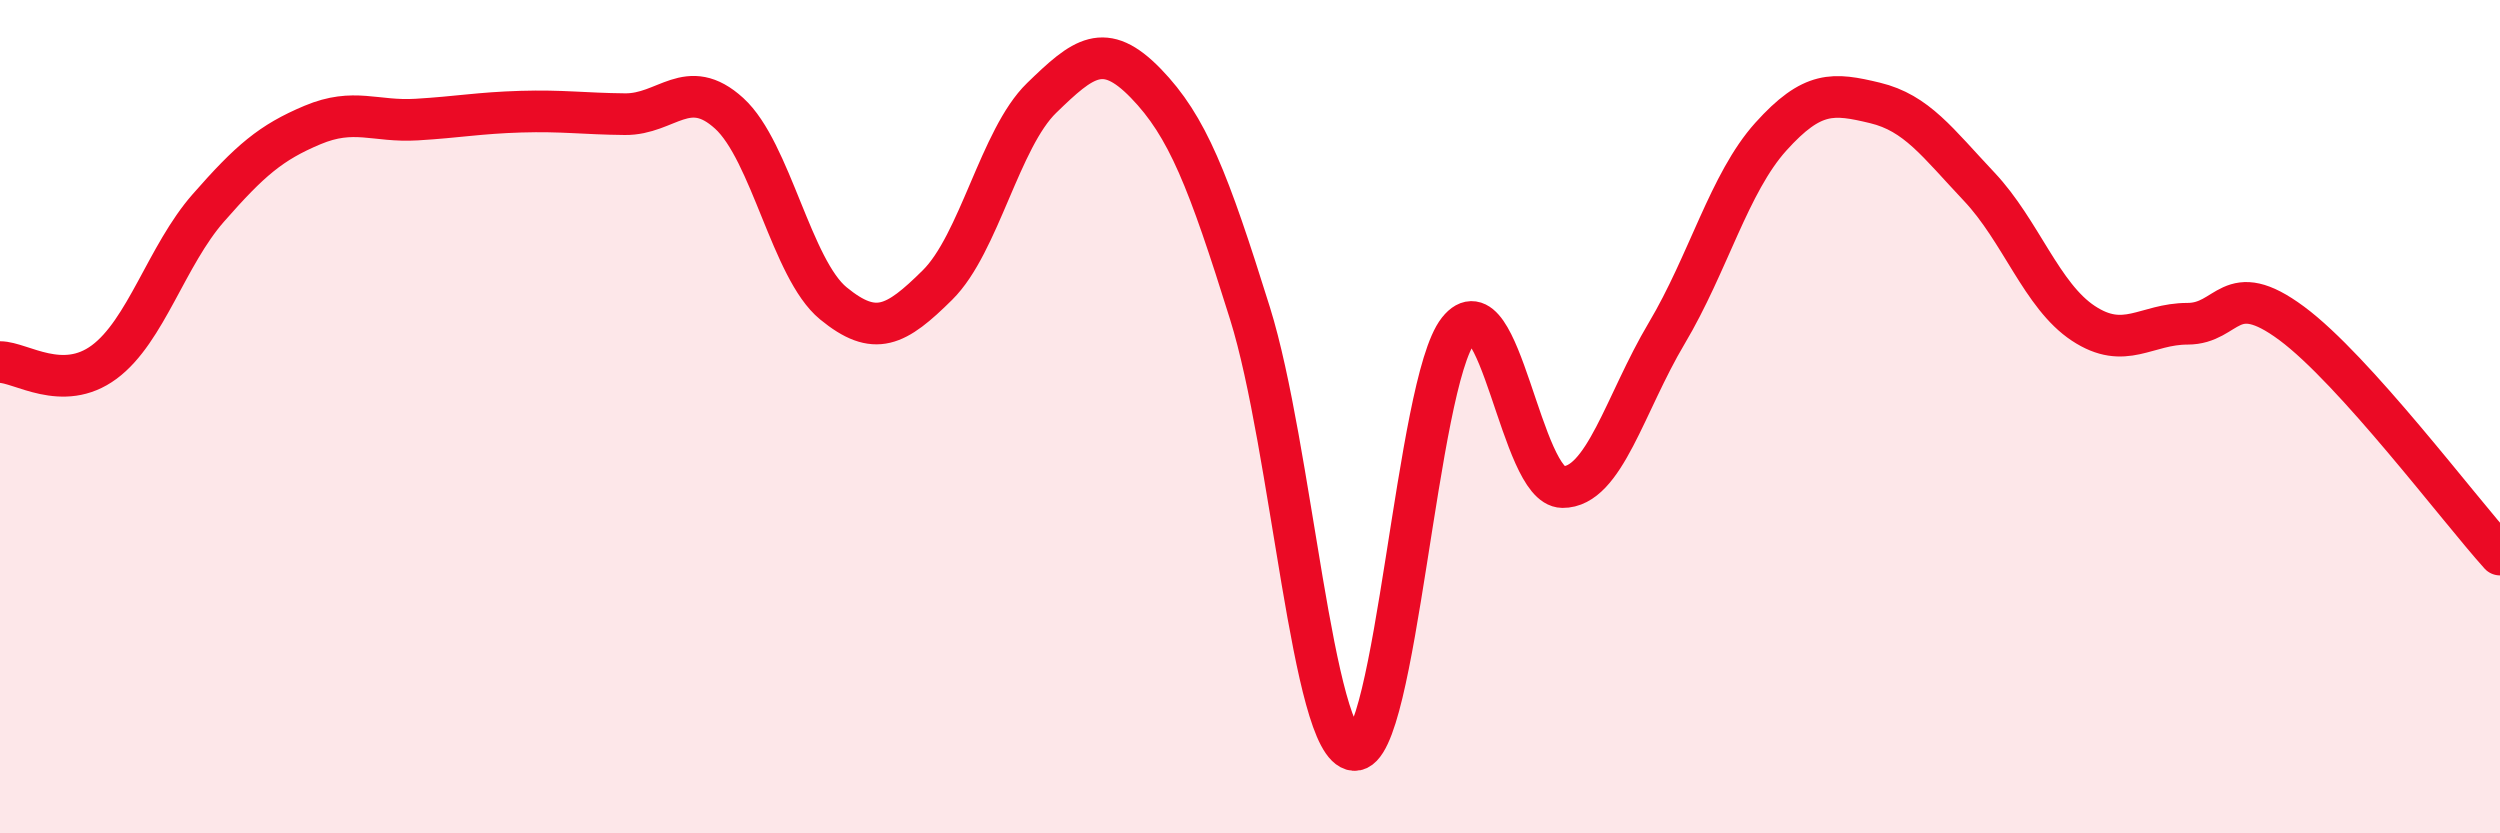
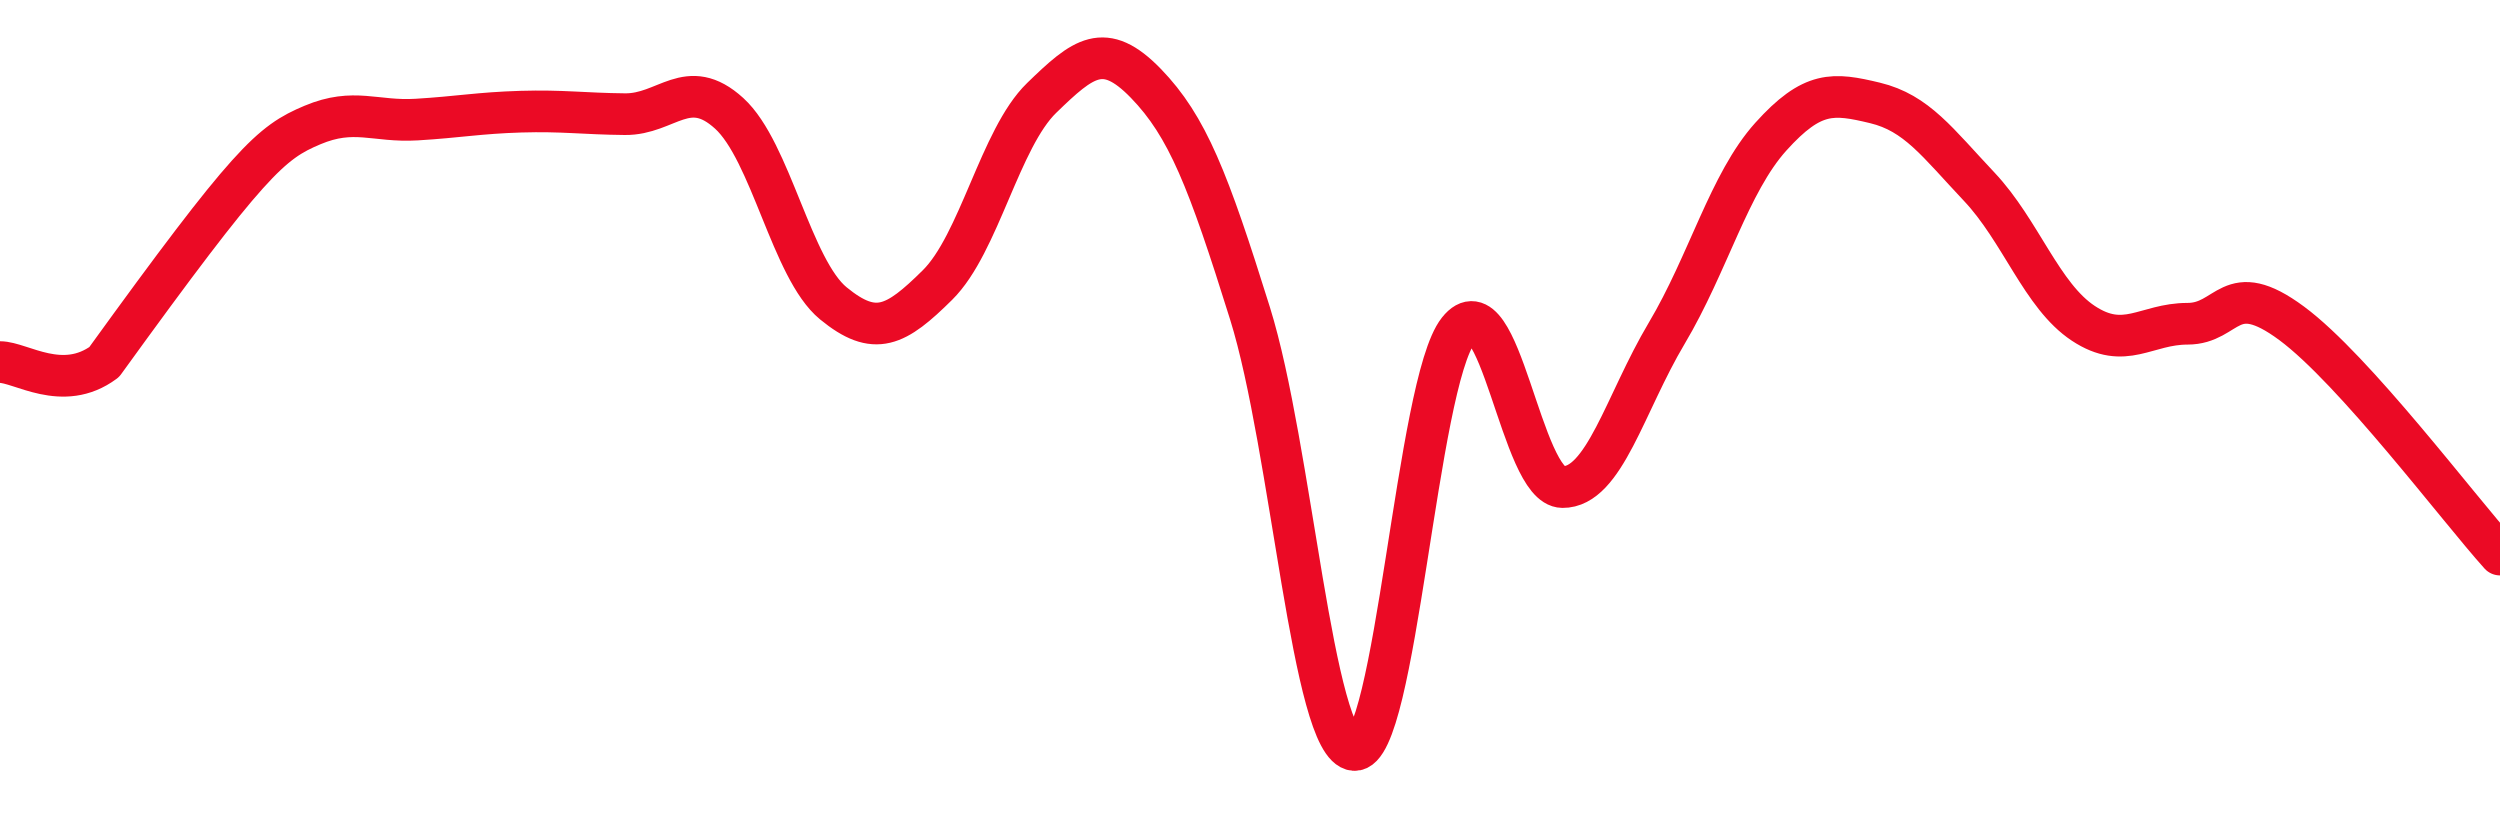
<svg xmlns="http://www.w3.org/2000/svg" width="60" height="20" viewBox="0 0 60 20">
-   <path d="M 0,8.69 C 0.5,8.69 1.5,9.43 2.5,8.69 C 3.5,7.95 4,6.13 5,4.99 C 6,3.85 6.5,3.42 7.5,3 C 8.5,2.58 9,2.93 10,2.87 C 11,2.81 11.5,2.71 12.5,2.68 C 13.5,2.65 14,2.73 15,2.74 C 16,2.75 16.5,1.81 17.5,2.72 C 18.5,3.63 19,6.46 20,7.28 C 21,8.1 21.5,7.83 22.5,6.84 C 23.5,5.85 24,3.32 25,2.35 C 26,1.38 26.5,0.97 27.5,2 C 28.5,3.03 29,4.32 30,7.52 C 31,10.72 31.5,17.92 32.5,18 C 33.5,18.08 34,9.19 35,7.93 C 36,6.67 36.5,11.68 37.5,11.69 C 38.5,11.7 39,9.68 40,8 C 41,6.32 41.5,4.39 42.5,3.28 C 43.5,2.17 44,2.23 45,2.47 C 46,2.71 46.5,3.42 47.5,4.48 C 48.5,5.54 49,7.1 50,7.76 C 51,8.42 51.5,7.77 52.5,7.77 C 53.5,7.77 53.5,6.65 55,7.76 C 56.5,8.87 59,12.2 60,13.31L60 20L0 20Z" fill="#EB0A25" opacity="0.1" stroke-linecap="round" stroke-linejoin="round" />
-   <path d="M 0,8.69 C 0.5,8.69 1.5,9.43 2.5,8.69 C 3.5,7.95 4,6.13 5,4.99 C 6,3.85 6.5,3.42 7.5,3 C 8.5,2.58 9,2.93 10,2.87 C 11,2.81 11.5,2.71 12.5,2.68 C 13.5,2.65 14,2.73 15,2.74 C 16,2.75 16.5,1.81 17.5,2.72 C 18.5,3.63 19,6.46 20,7.28 C 21,8.1 21.5,7.83 22.5,6.84 C 23.5,5.85 24,3.32 25,2.35 C 26,1.38 26.5,0.97 27.5,2 C 28.5,3.03 29,4.32 30,7.52 C 31,10.72 31.5,17.92 32.5,18 C 33.5,18.08 34,9.19 35,7.93 C 36,6.67 36.5,11.68 37.5,11.69 C 38.5,11.7 39,9.68 40,8 C 41,6.32 41.5,4.39 42.5,3.28 C 43.5,2.17 44,2.23 45,2.47 C 46,2.71 46.5,3.42 47.5,4.48 C 48.5,5.54 49,7.1 50,7.76 C 51,8.42 51.5,7.77 52.5,7.77 C 53.5,7.77 53.5,6.65 55,7.76 C 56.5,8.87 59,12.2 60,13.31" stroke="#EB0A25" stroke-width="1" fill="none" stroke-linecap="round" stroke-linejoin="round" />
+   <path d="M 0,8.69 C 0.5,8.69 1.5,9.43 2.5,8.69 C 6,3.85 6.5,3.42 7.5,3 C 8.5,2.58 9,2.93 10,2.87 C 11,2.81 11.5,2.71 12.5,2.68 C 13.5,2.65 14,2.73 15,2.74 C 16,2.75 16.5,1.81 17.5,2.72 C 18.5,3.63 19,6.46 20,7.28 C 21,8.1 21.5,7.83 22.5,6.84 C 23.5,5.85 24,3.32 25,2.35 C 26,1.38 26.5,0.97 27.5,2 C 28.5,3.03 29,4.32 30,7.52 C 31,10.72 31.5,17.92 32.5,18 C 33.5,18.08 34,9.19 35,7.93 C 36,6.67 36.5,11.68 37.5,11.69 C 38.5,11.7 39,9.68 40,8 C 41,6.32 41.5,4.39 42.5,3.28 C 43.5,2.17 44,2.23 45,2.47 C 46,2.71 46.5,3.42 47.5,4.48 C 48.5,5.54 49,7.1 50,7.76 C 51,8.42 51.5,7.77 52.5,7.77 C 53.5,7.77 53.5,6.65 55,7.76 C 56.5,8.87 59,12.2 60,13.31" stroke="#EB0A25" stroke-width="1" fill="none" stroke-linecap="round" stroke-linejoin="round" />
</svg>